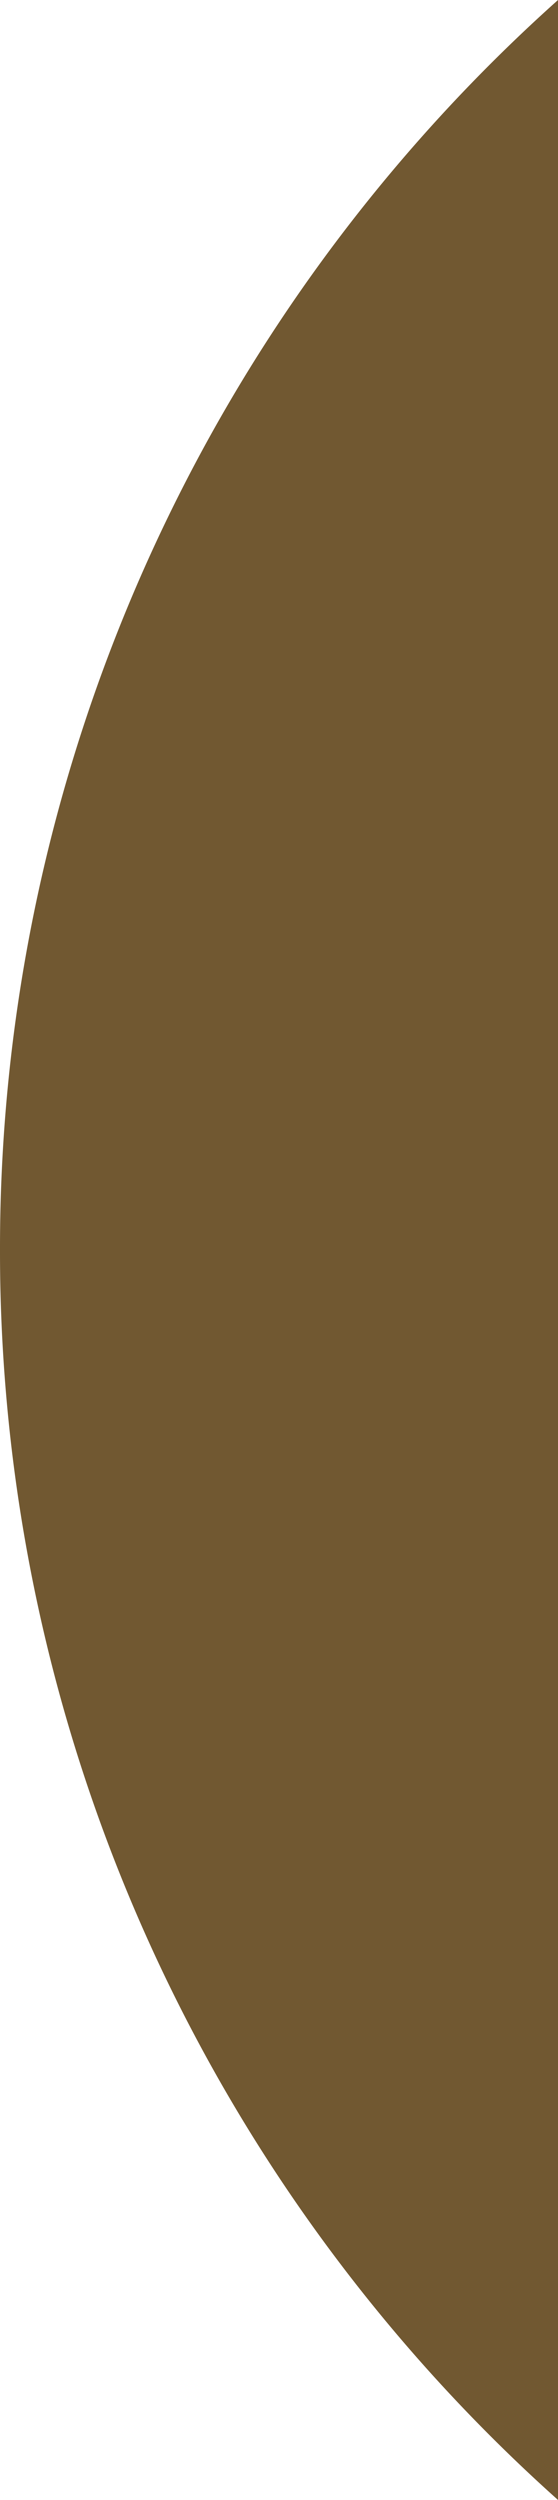
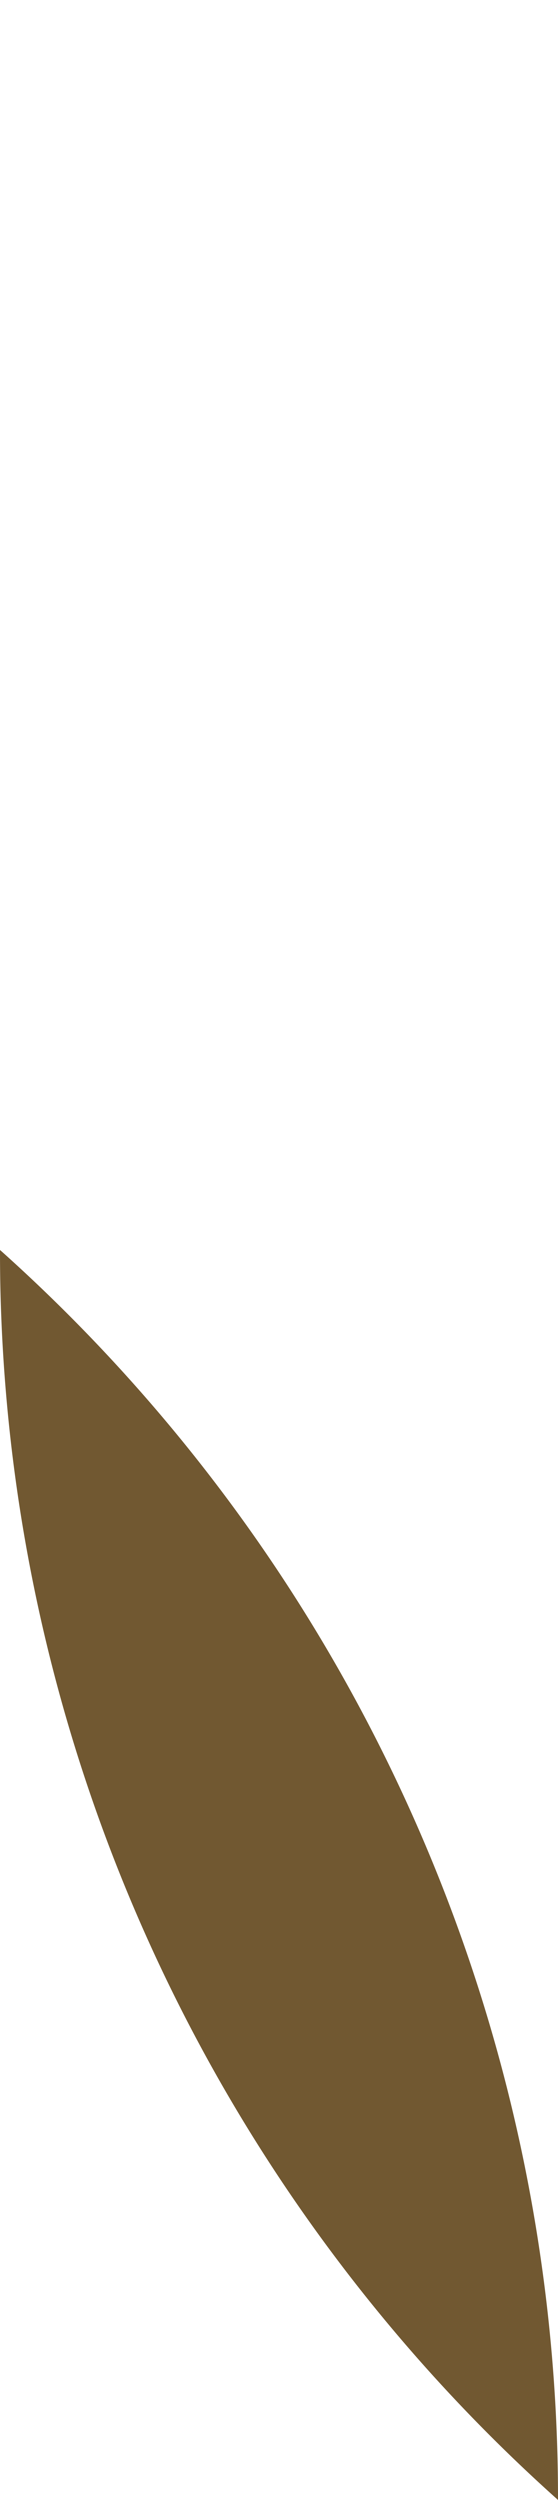
<svg xmlns="http://www.w3.org/2000/svg" width="33.832" height="151.416" viewBox="0 0 33.832 151.416">
-   <path id="Tracé_296" data-name="Tracé 296" d="M0,75.707a101.422,101.422,0,0,0,33.832,75.709V0A101.415,101.415,0,0,0,0,75.707" transform="translate(0)" fill="#715831" />
+   <path id="Tracé_296" data-name="Tracé 296" d="M0,75.707a101.422,101.422,0,0,0,33.832,75.709A101.415,101.415,0,0,0,0,75.707" transform="translate(0)" fill="#715831" />
</svg>